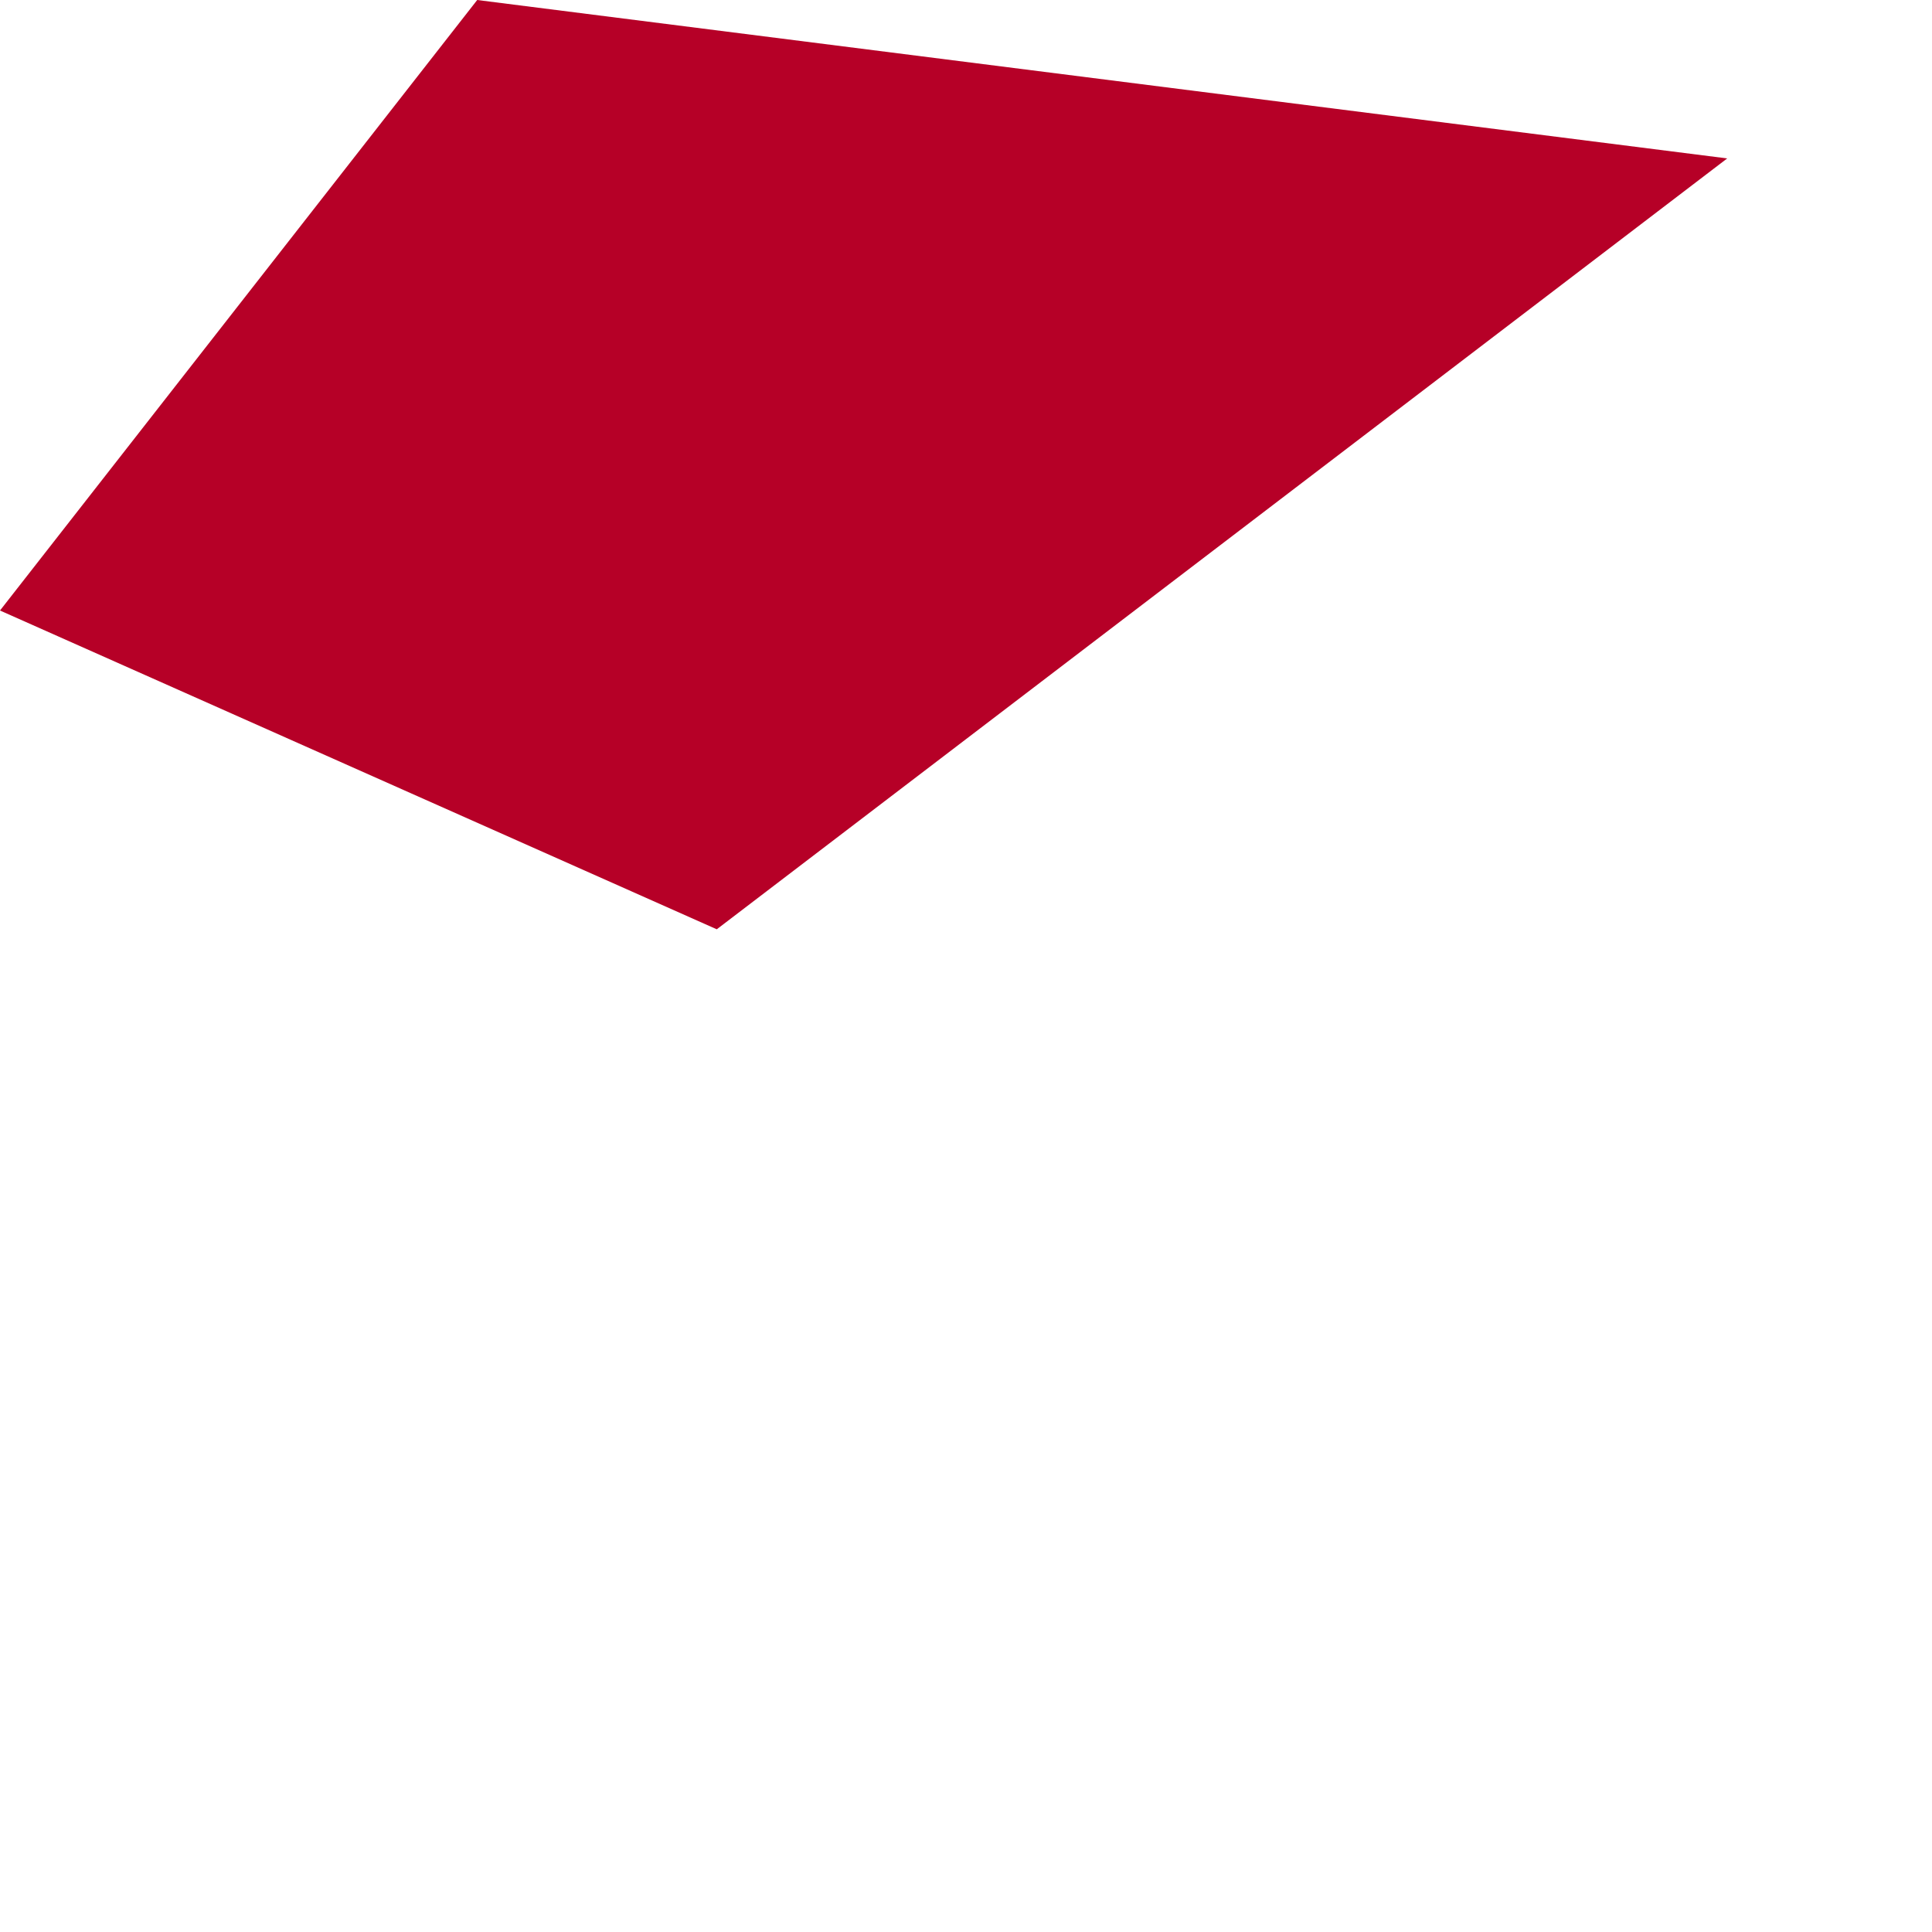
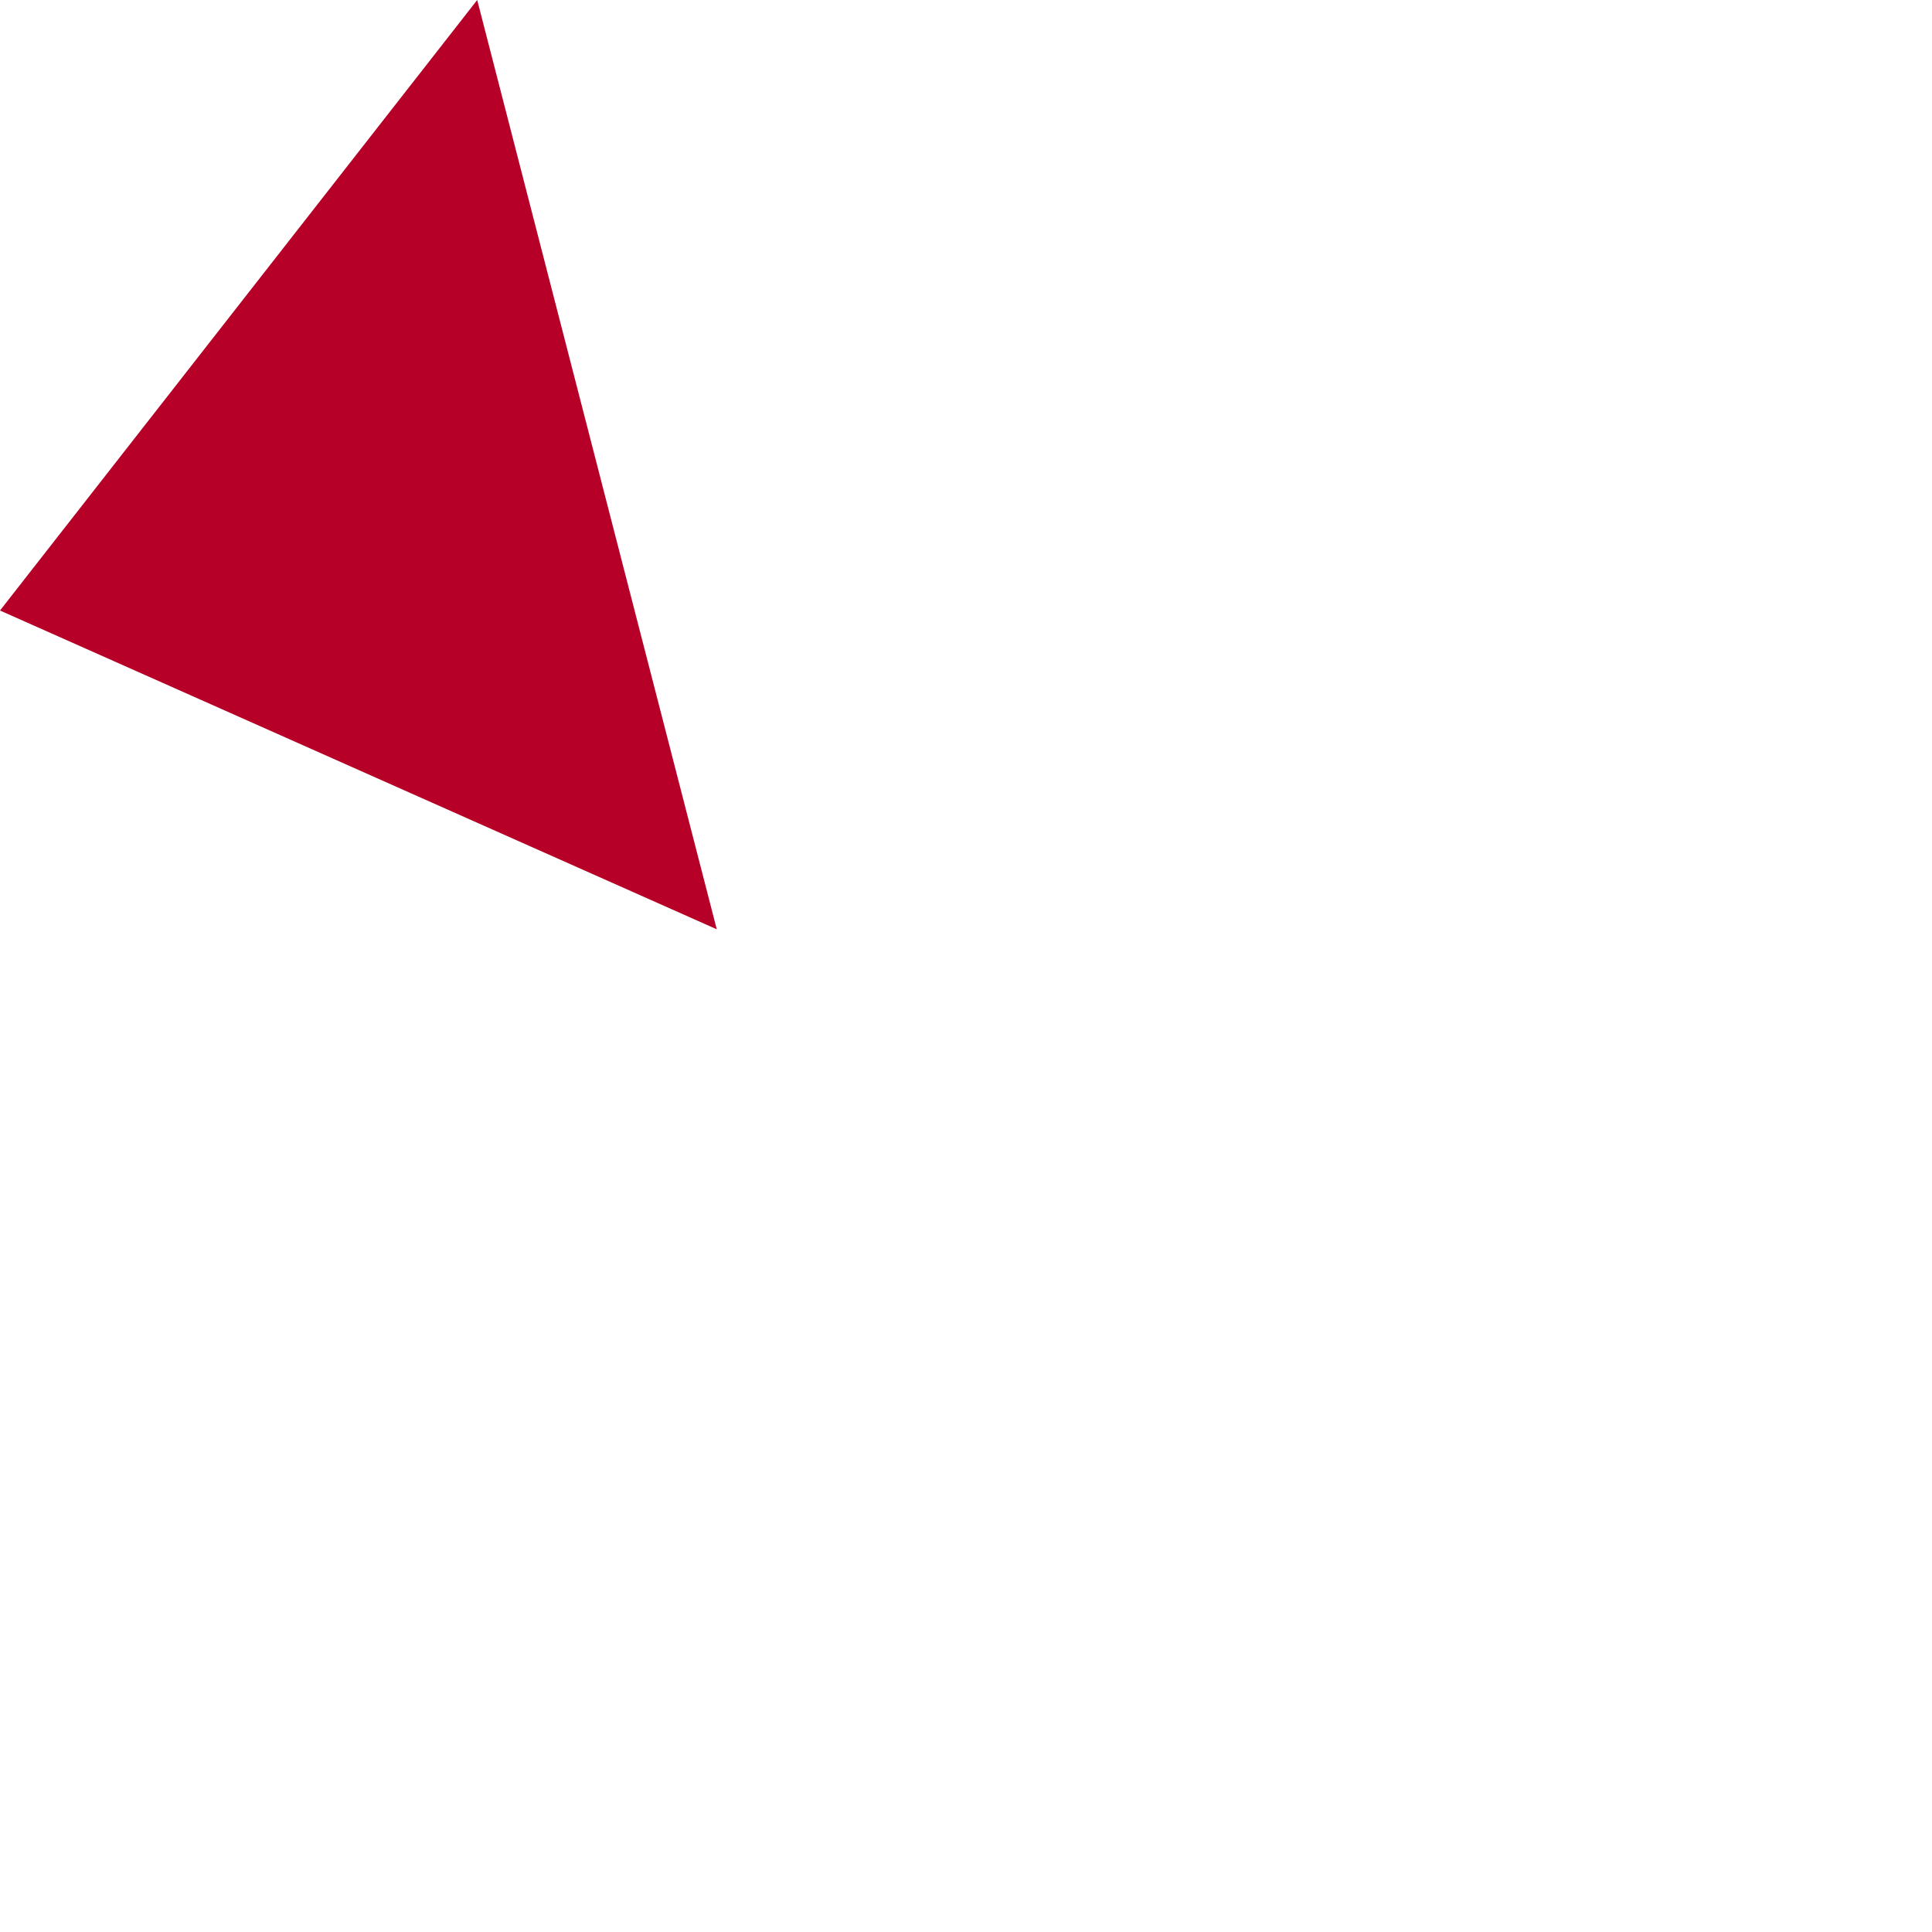
<svg xmlns="http://www.w3.org/2000/svg" fill="none" height="100%" overflow="visible" preserveAspectRatio="none" style="display: block;" viewBox="0 0 1 1" width="100%">
-   <path clip-rule="evenodd" d="M0 0.316L0.247 0L0.894 0.082L0.371 0.481L0 0.316Z" fill="#B60027" fill-rule="evenodd" id="Vector" />
+   <path clip-rule="evenodd" d="M0 0.316L0.247 0L0.371 0.481L0 0.316Z" fill="#B60027" fill-rule="evenodd" id="Vector" />
</svg>